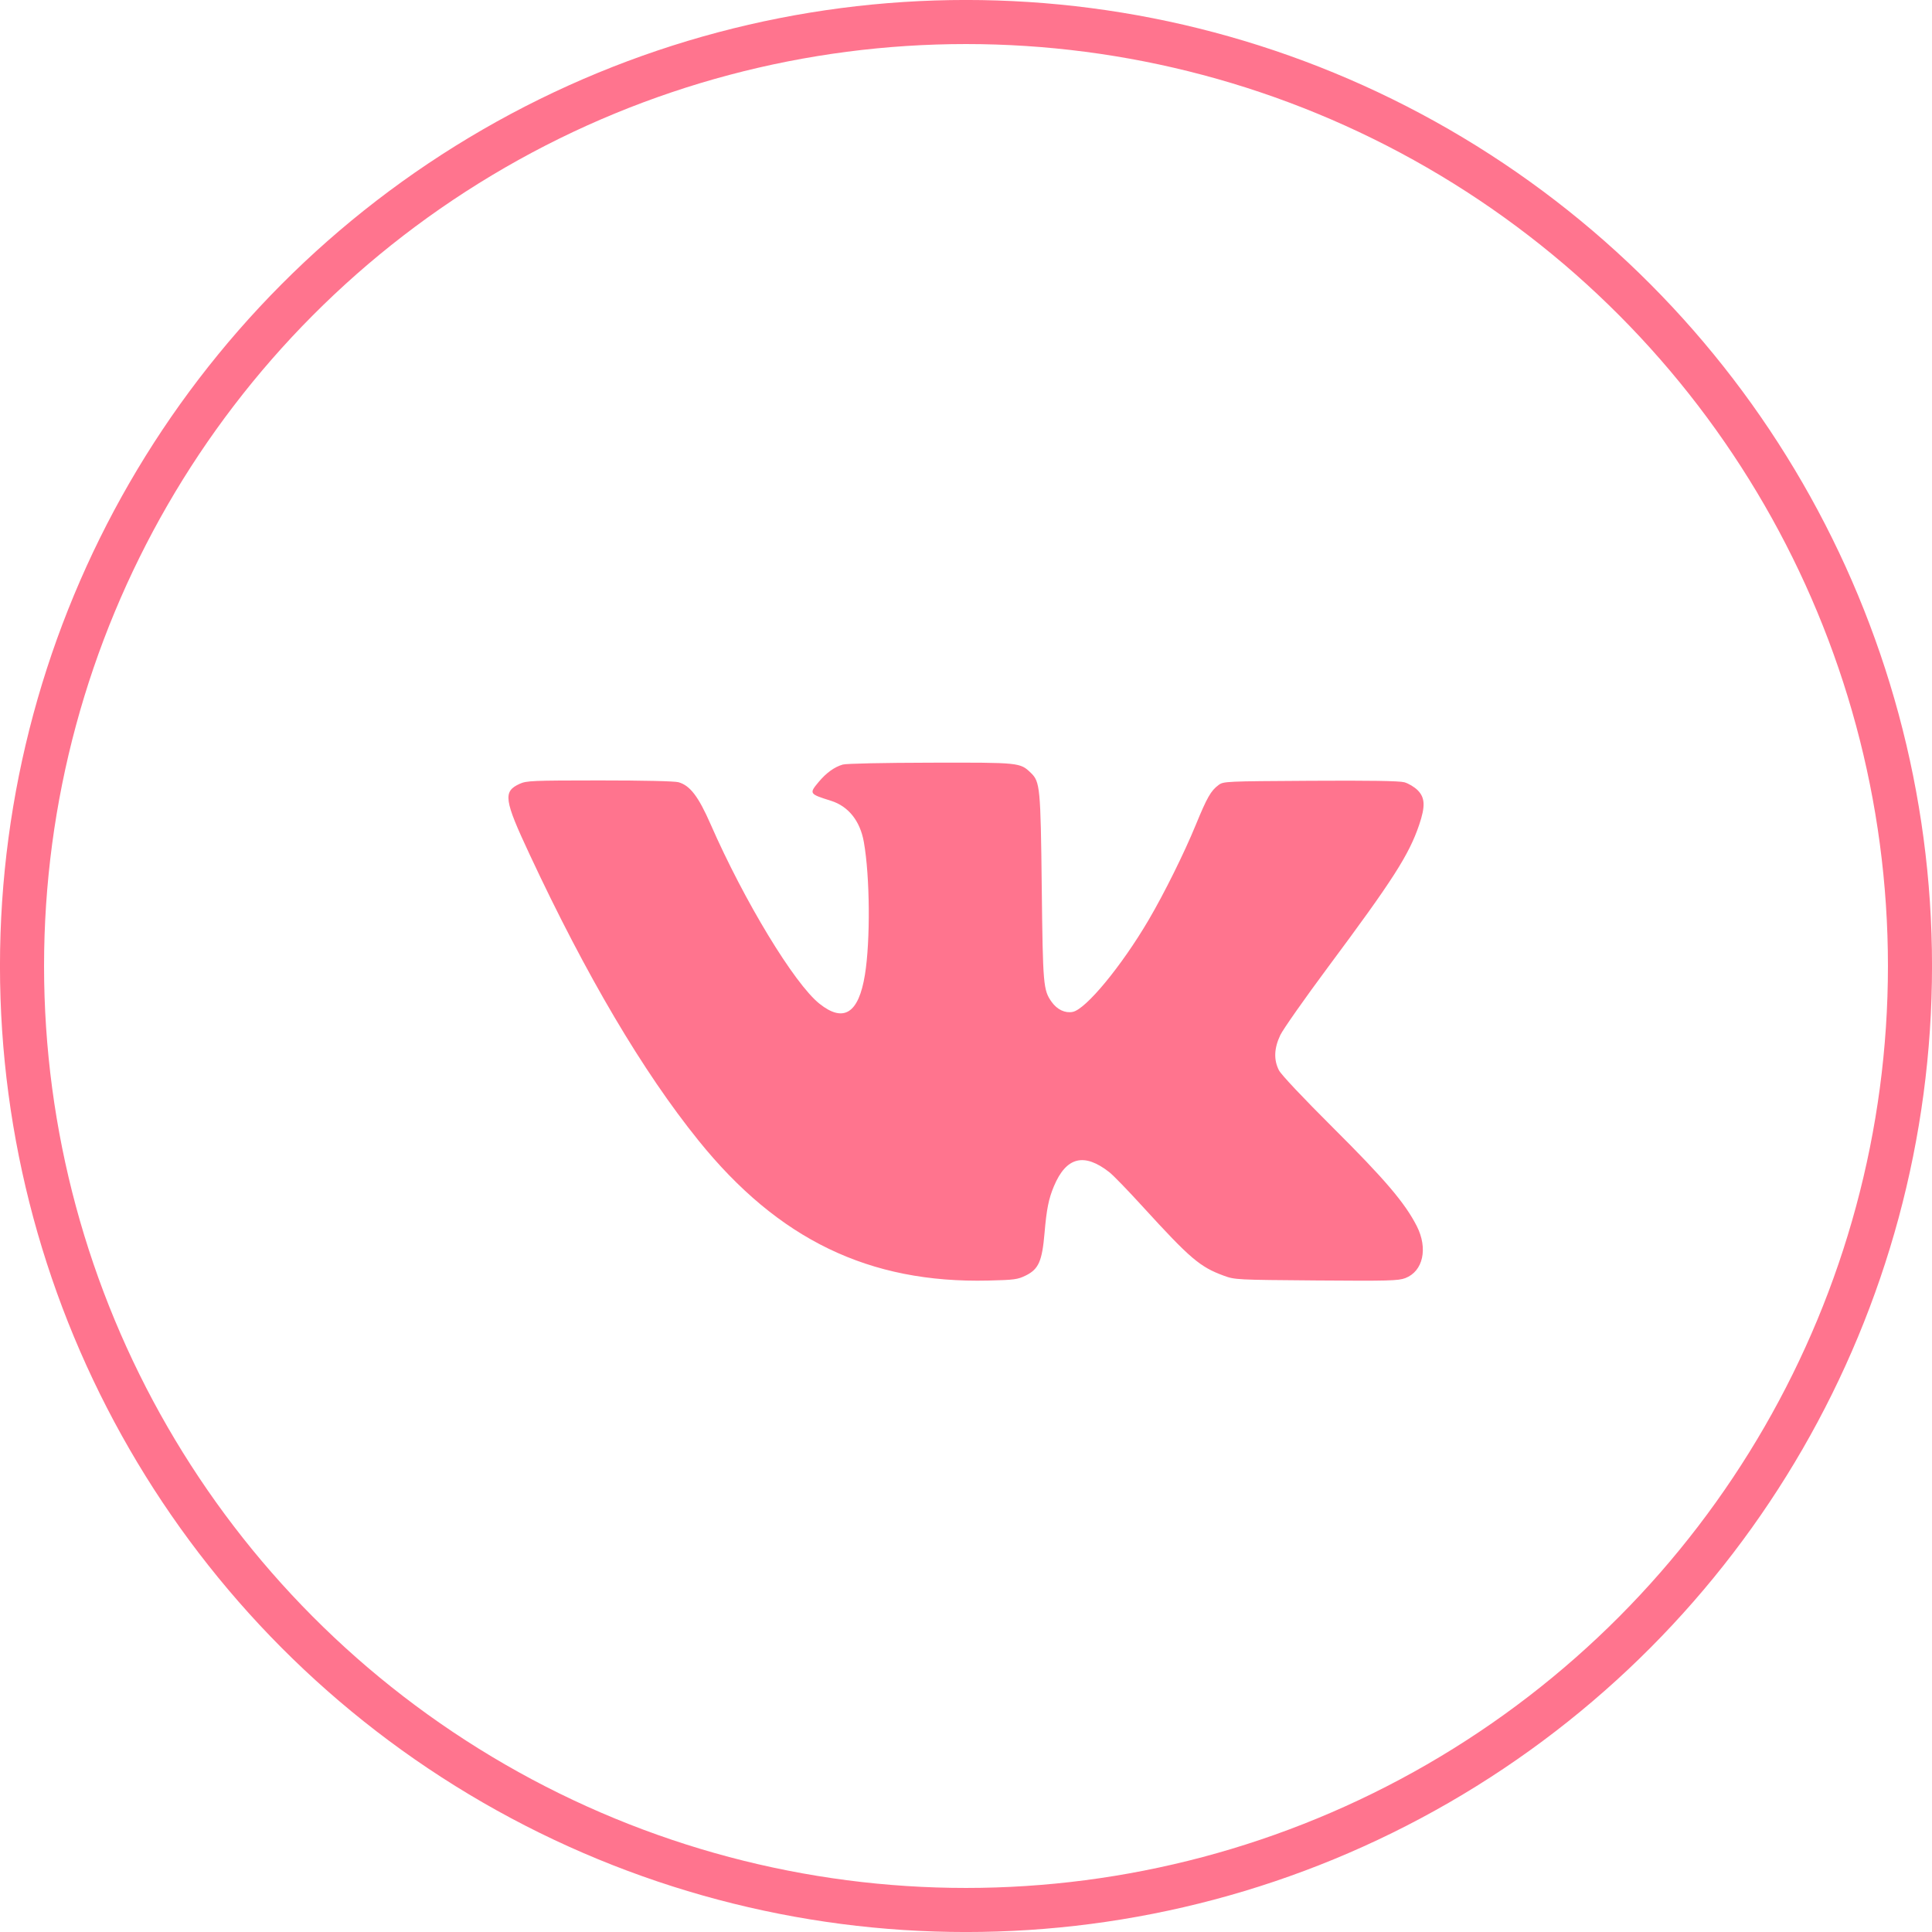
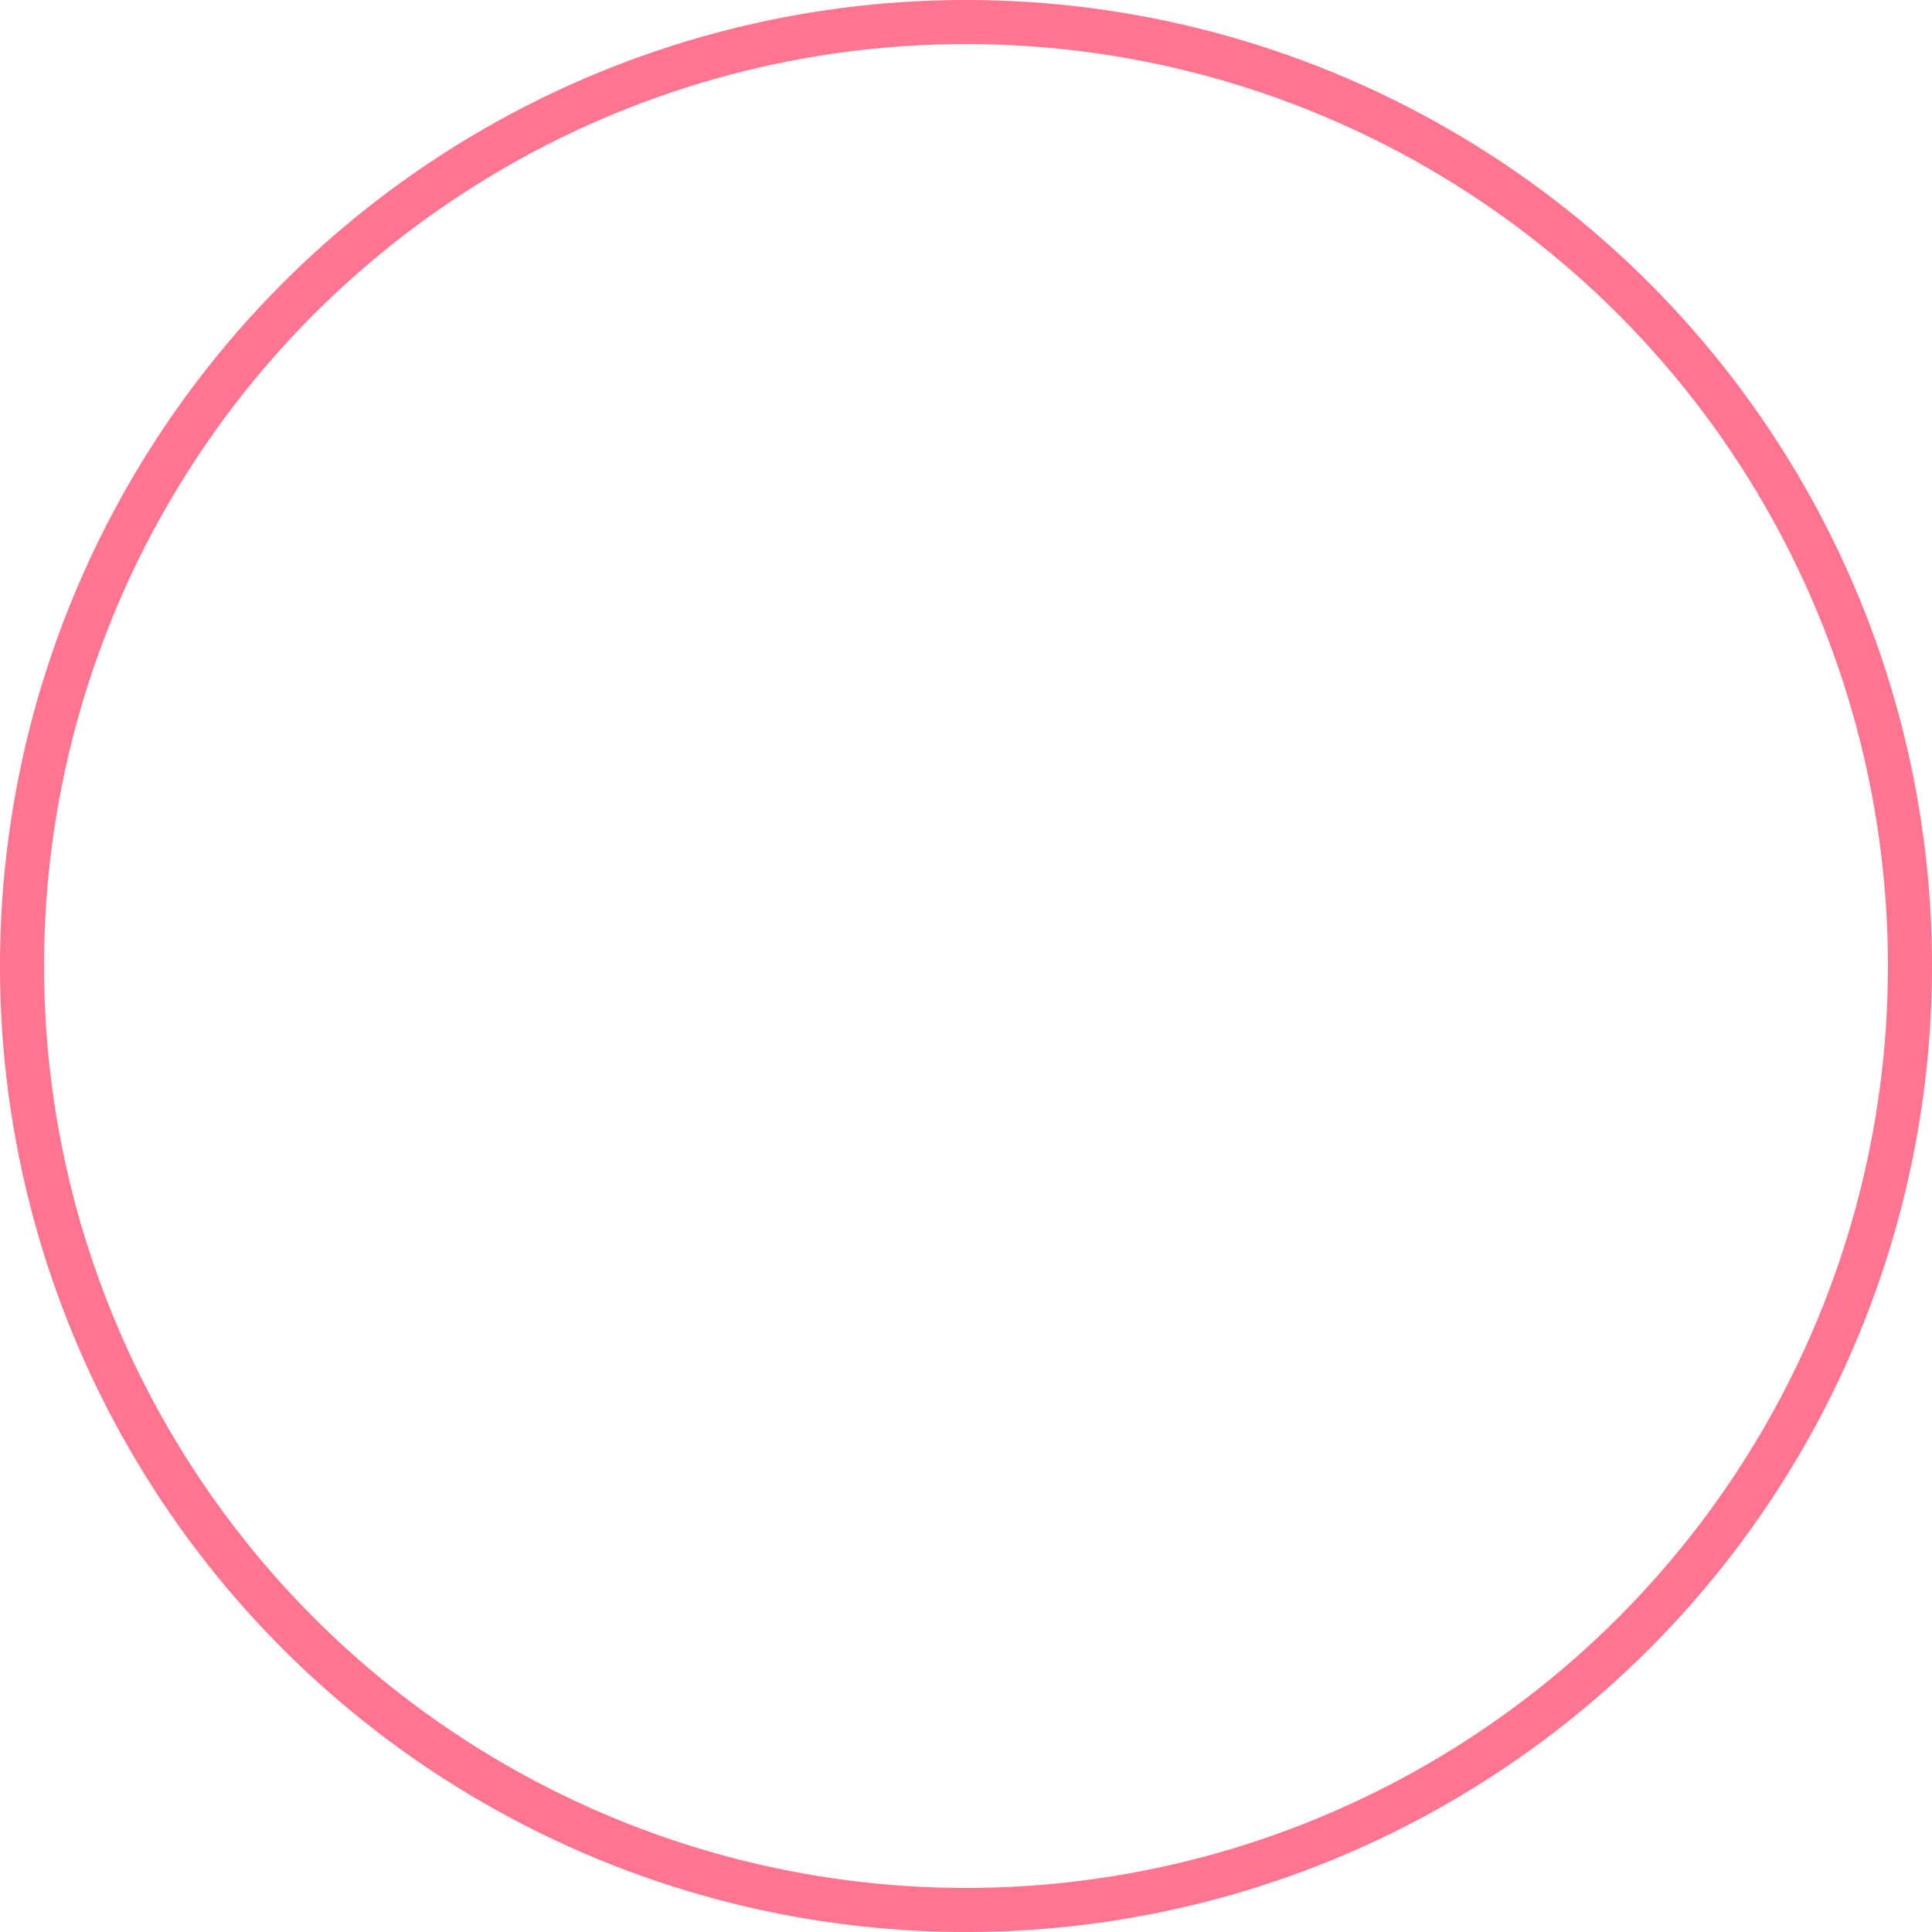
<svg xmlns="http://www.w3.org/2000/svg" width="38" height="38" viewBox="0 0 38 38" fill="none">
-   <path fill-rule="evenodd" clip-rule="evenodd" d="M16.576 15.038C16.411 15.086 16.253 15.2 16.103 15.379C15.911 15.609 15.915 15.616 16.346 15.751C16.688 15.859 16.918 16.148 16.991 16.562C17.111 17.239 17.121 18.5 17.012 19.172C16.889 19.933 16.593 20.121 16.117 19.741C15.623 19.347 14.64 17.726 13.976 16.21C13.737 15.665 13.571 15.448 13.344 15.385C13.267 15.364 12.649 15.35 11.792 15.35C10.47 15.351 10.357 15.355 10.221 15.417C9.89 15.568 9.912 15.727 10.418 16.808C11.533 19.195 12.643 21.075 13.739 22.433C15.31 24.381 17.095 25.243 19.439 25.187C19.951 25.175 20.017 25.166 20.177 25.087C20.429 24.962 20.497 24.806 20.545 24.25C20.585 23.781 20.626 23.577 20.73 23.33C20.972 22.754 21.324 22.666 21.822 23.058C21.895 23.115 22.188 23.417 22.472 23.729C23.413 24.759 23.6 24.919 24.072 25.092C24.286 25.171 24.325 25.173 25.889 25.185C27.312 25.196 27.503 25.191 27.64 25.139C27.991 25.005 28.09 24.555 27.866 24.115C27.633 23.659 27.239 23.196 26.221 22.183C25.625 21.589 25.199 21.137 25.155 21.051C25.05 20.845 25.059 20.618 25.182 20.359C25.238 20.243 25.66 19.642 26.12 19.023C27.397 17.307 27.711 16.817 27.912 16.227C28.037 15.859 28.03 15.689 27.883 15.542C27.819 15.478 27.701 15.408 27.621 15.386C27.52 15.359 26.945 15.35 25.771 15.357C24.105 15.367 24.065 15.368 23.968 15.44C23.816 15.553 23.742 15.682 23.517 16.23C23.29 16.783 22.899 17.571 22.594 18.091C22.058 19.004 21.355 19.855 21.097 19.903C20.948 19.931 20.793 19.858 20.685 19.707C20.52 19.474 20.512 19.382 20.49 17.461C20.468 15.49 20.457 15.375 20.275 15.201C20.063 14.998 20.061 14.997 18.306 15.001C17.372 15.003 16.646 15.018 16.576 15.038Z" fill="#FF748E" />
  <circle cx="19" cy="19" r="18.567" stroke="#FF748E" stroke-width="0.867" />
</svg>